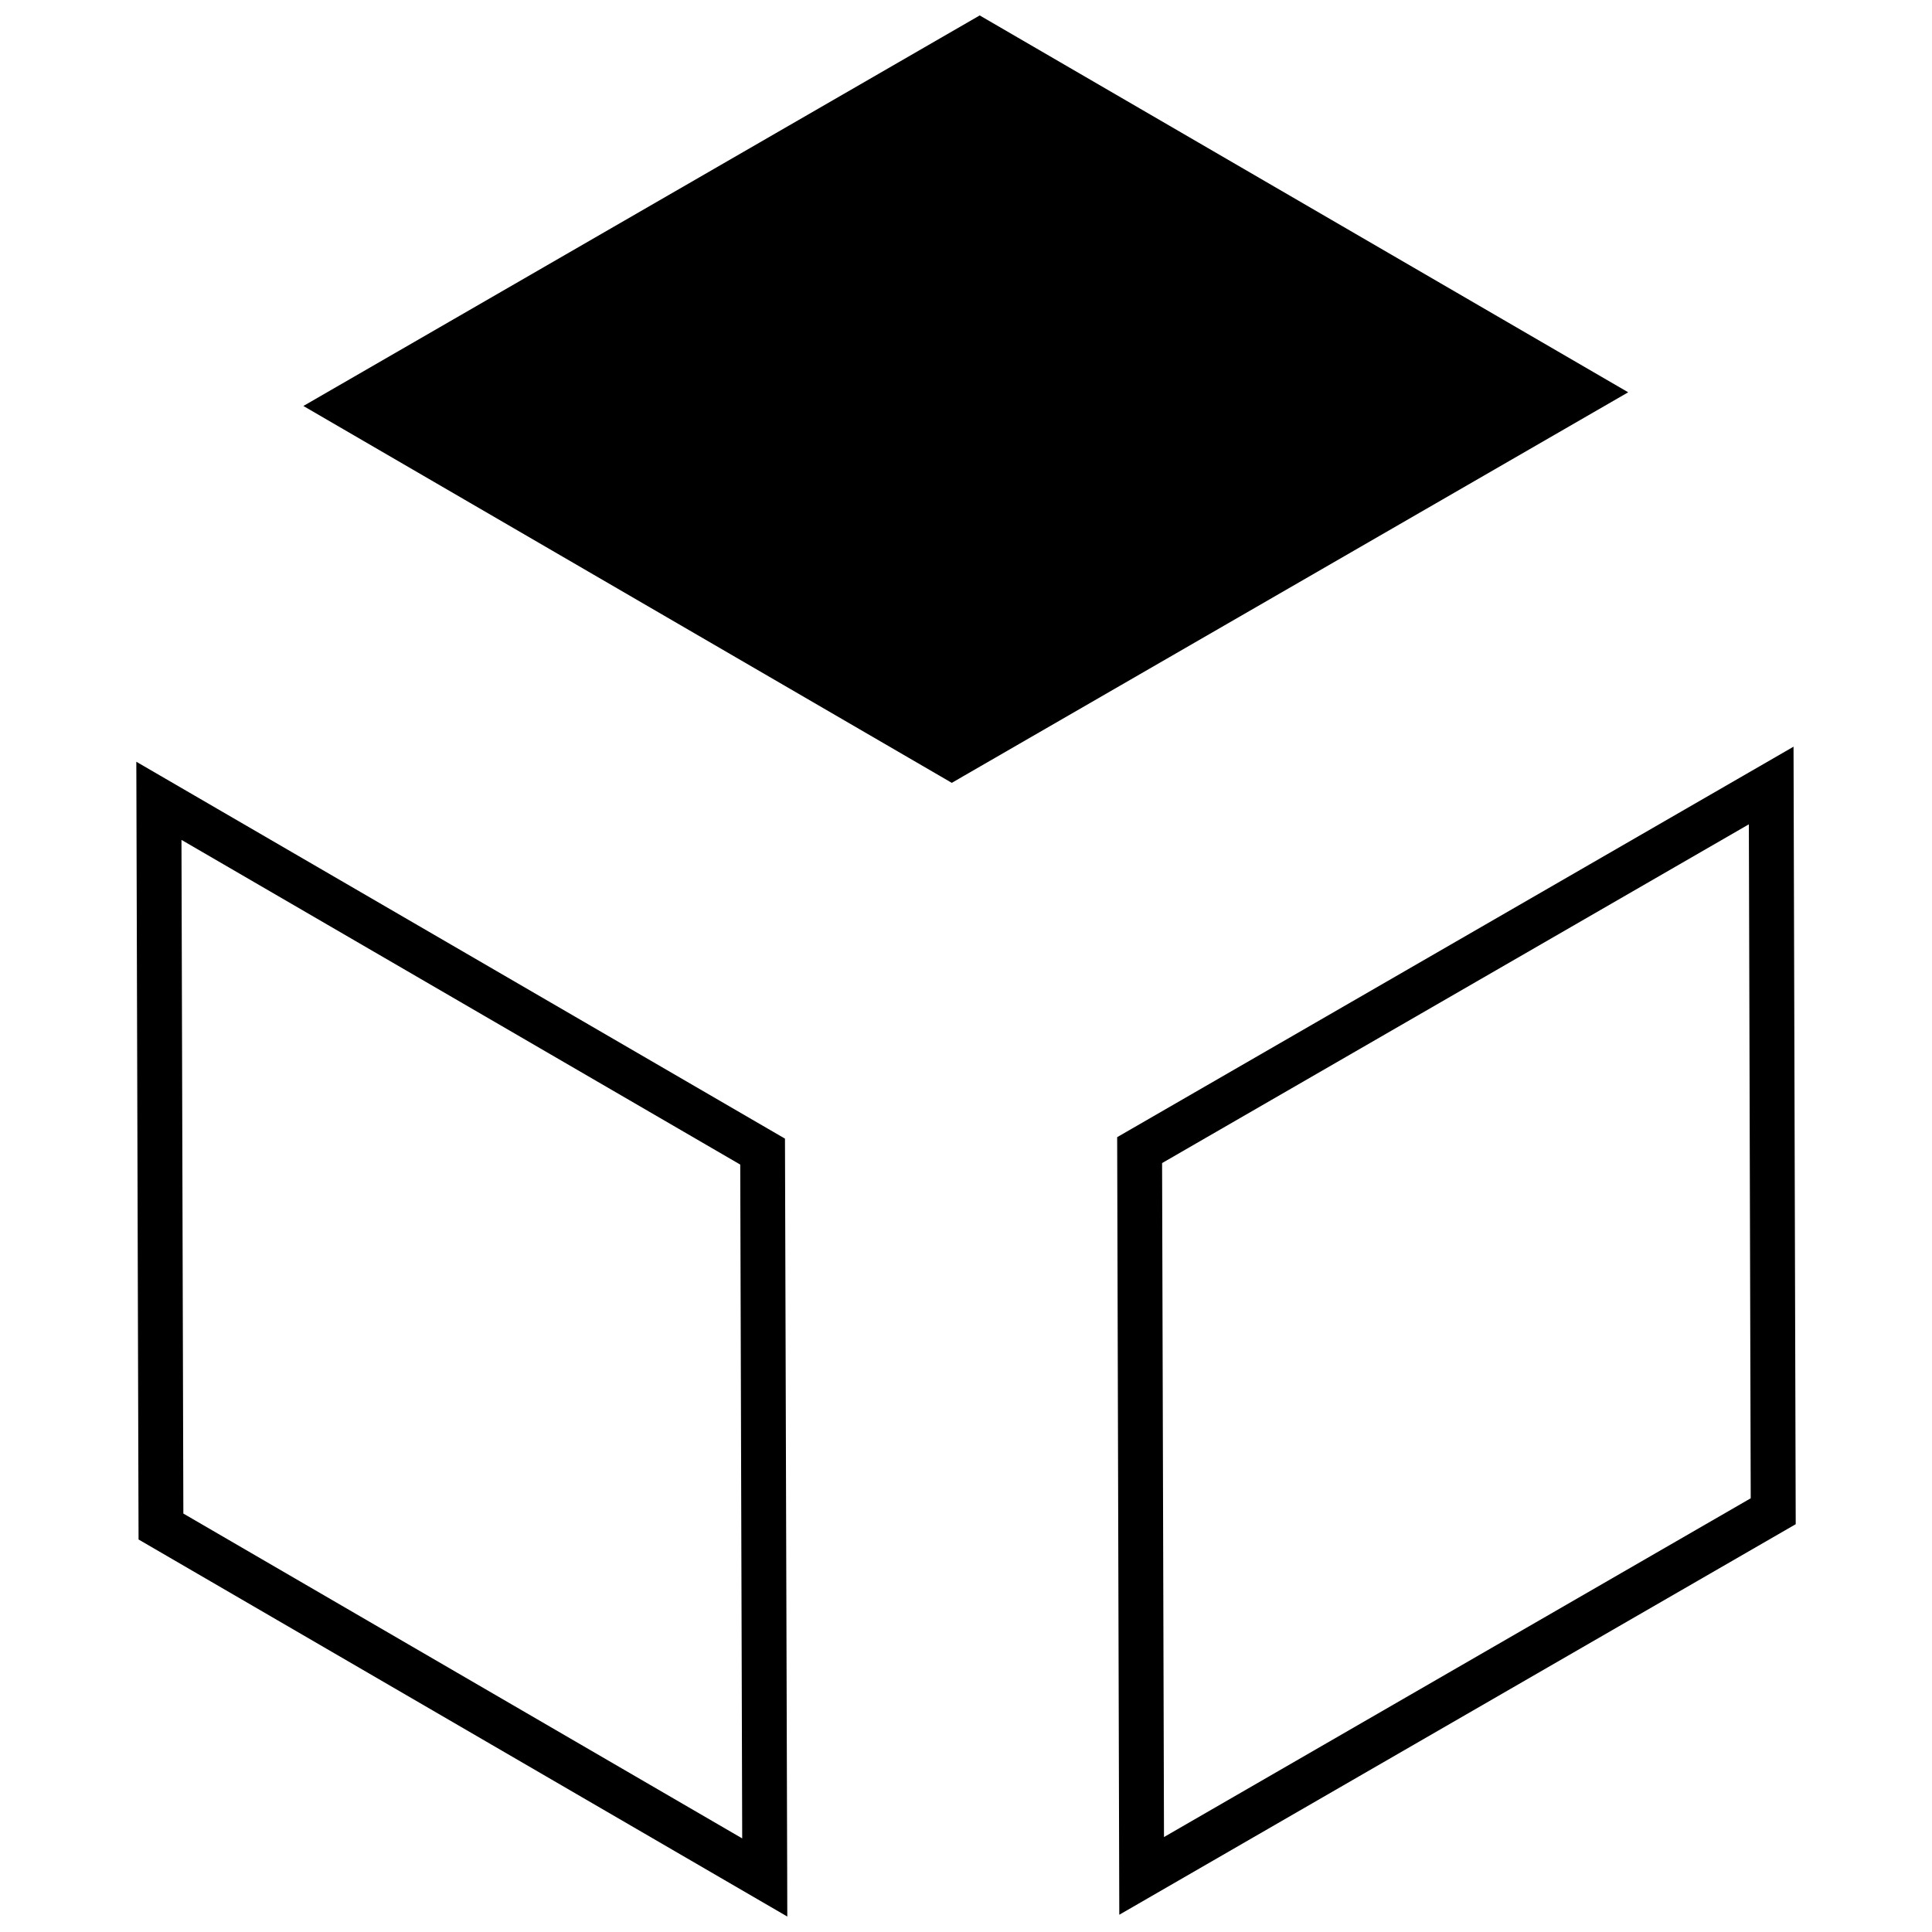
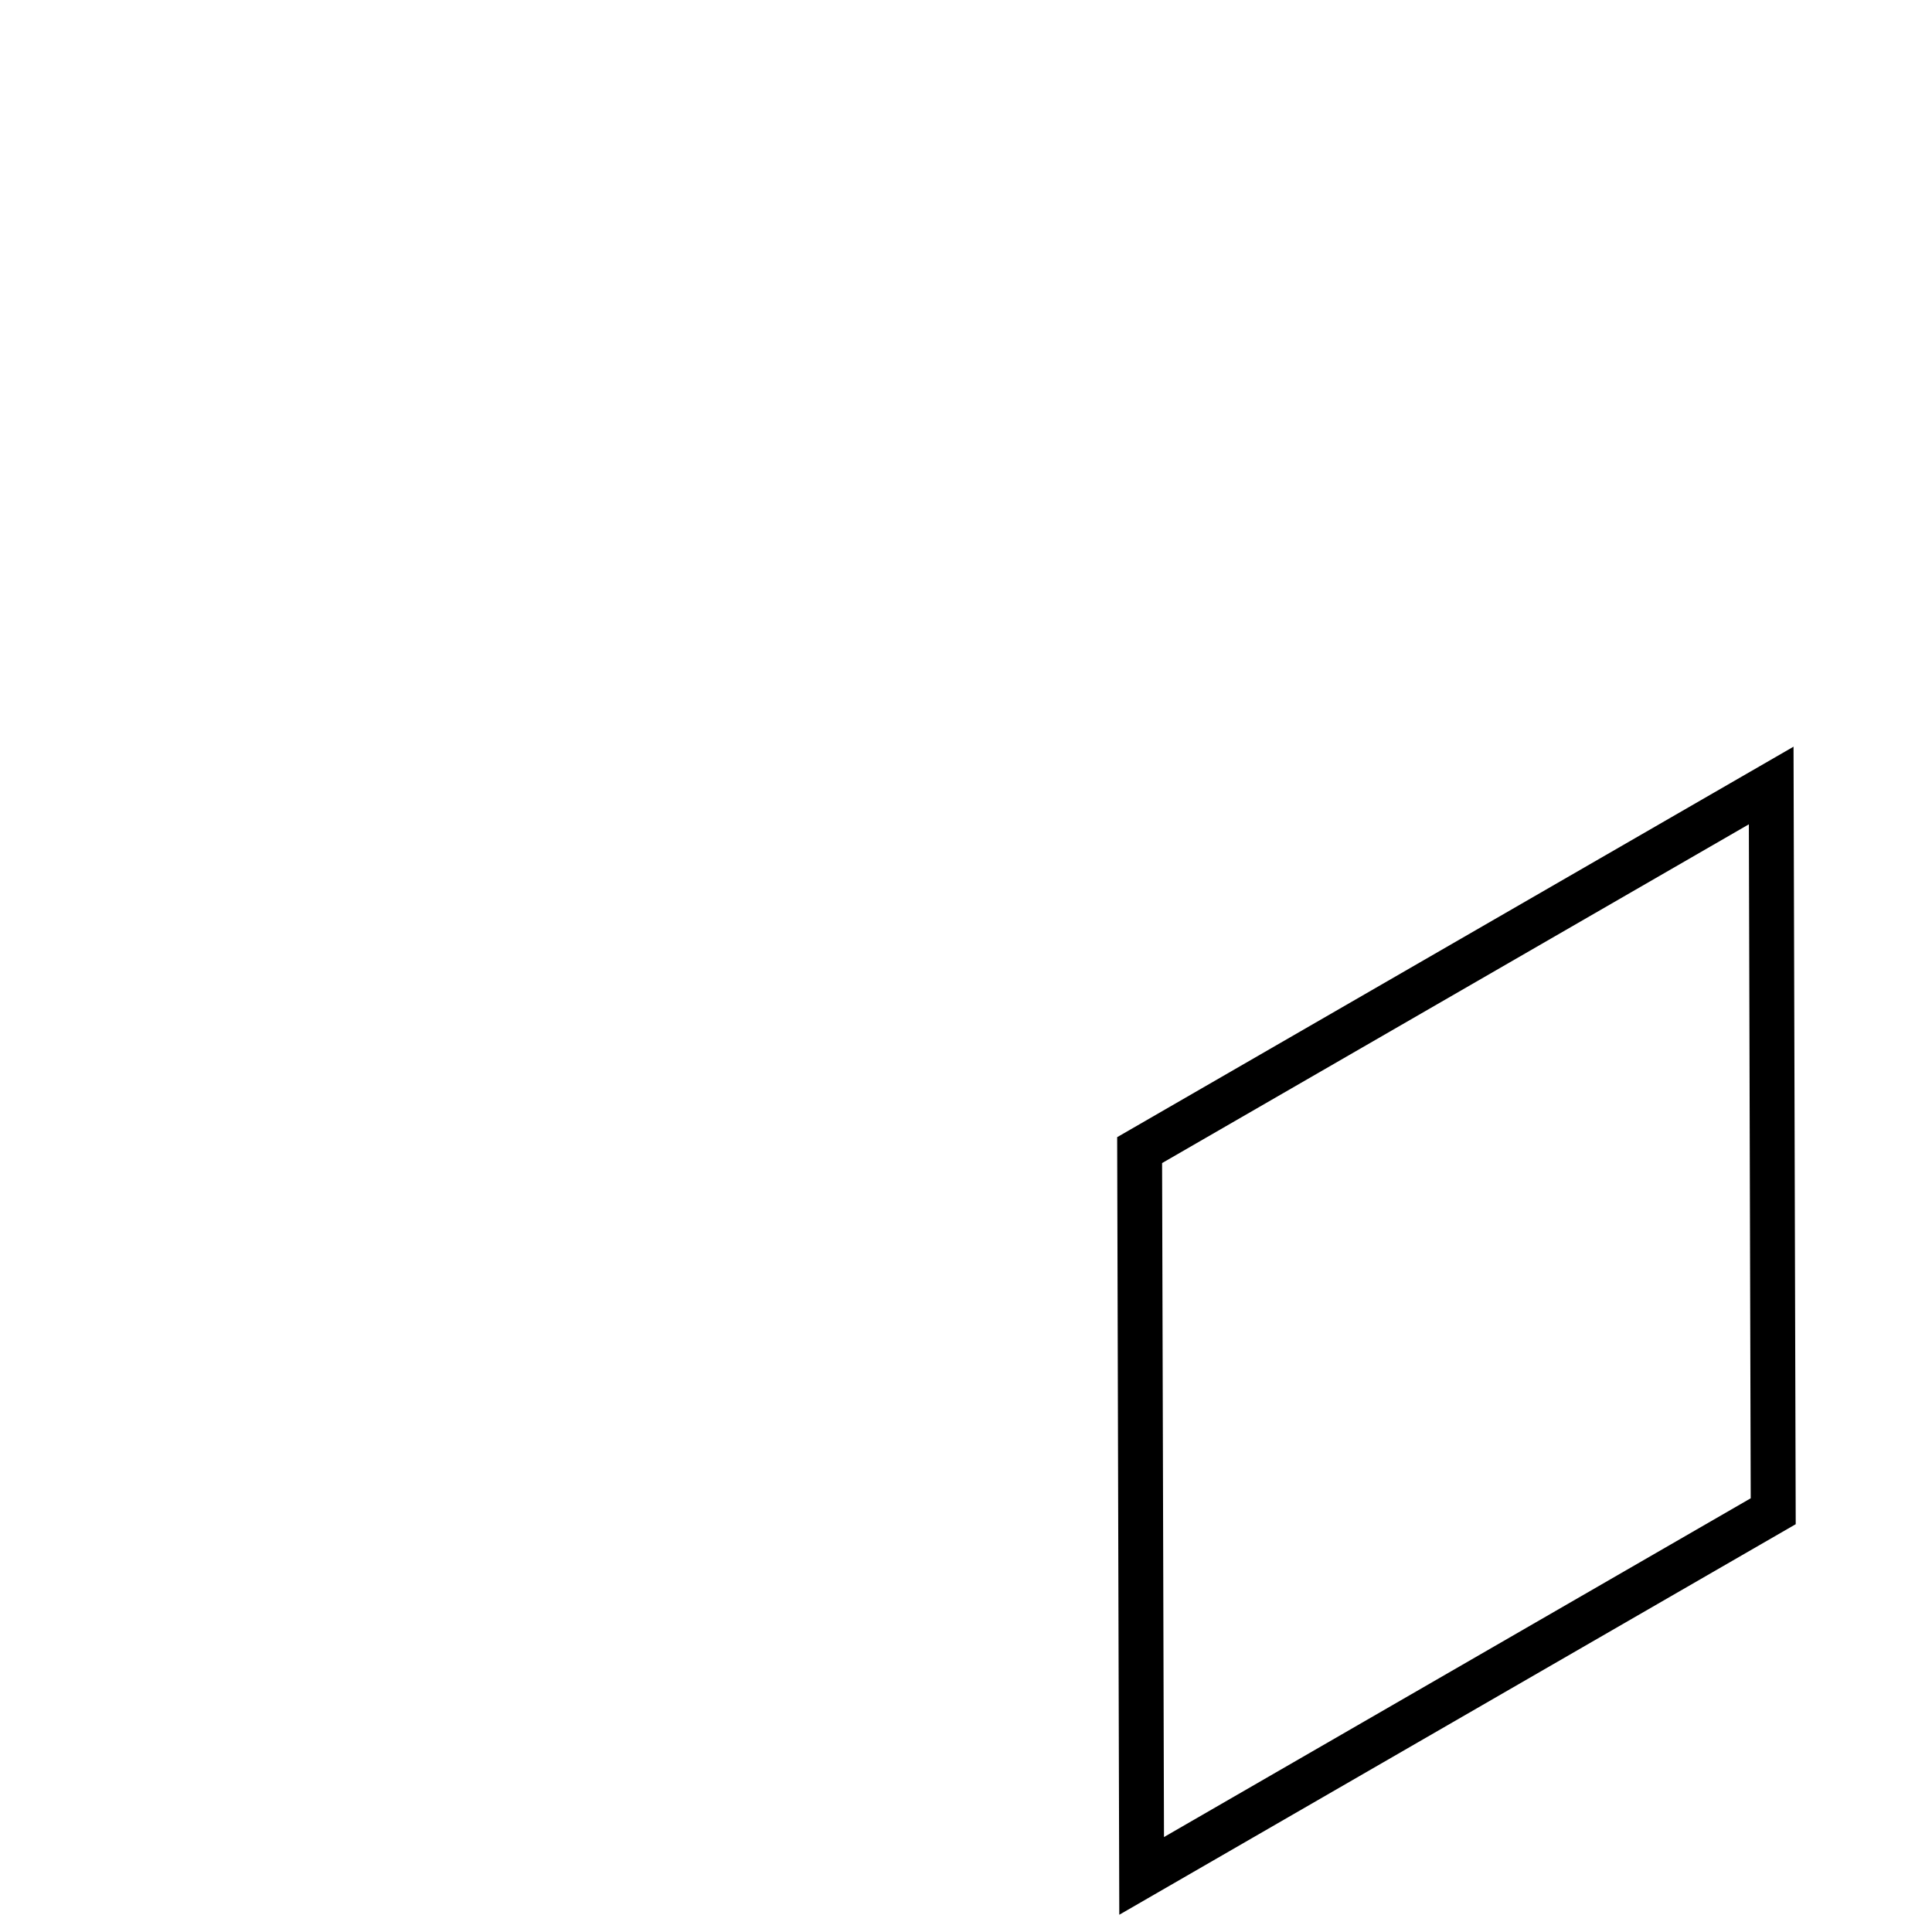
<svg xmlns="http://www.w3.org/2000/svg" width="800px" height="800px" version="1.1" viewBox="144 144 512 512">
  <defs>
    <clipPath id="c">
-       <path d="m180 345h173v306.9h-173z" />
-     </clipPath>
+       </clipPath>
    <clipPath id="b">
      <path d="m440 341h180v310.9h-180z" />
    </clipPath>
    <clipPath id="a">
-       <path d="m224 148.09h352v203.91h-352z" />
-     </clipPath>
+       </clipPath>
  </defs>
  <g>
    <g clip-path="url(#c)">
      <path d="m180.72 551.98-0.594-206.11 171.9 99.879 0.59 195.76-5.957 0.023 2.981-5.141-2.981 5.141 5.957-0.023 0.023 10.395zm11.871-6.871 148.1 86.086-0.52-178.57-148.08-86.047z" />
    </g>
    <g clip-path="url(#b)">
      <path d="m440.06 445.36 170.35-98.344 8.895-5.137 0.578 206.05-179.26 103.5zm11.906 6.867 0.504 178.61 155.49-89.777-0.492-178.61z" />
    </g>
    <g clip-path="url(#a)">
      <path d="m403.63 148.09-179.23 103.5 171.84 99.875 2.988-1.734 176.26-101.77z" />
    </g>
  </g>
</svg>